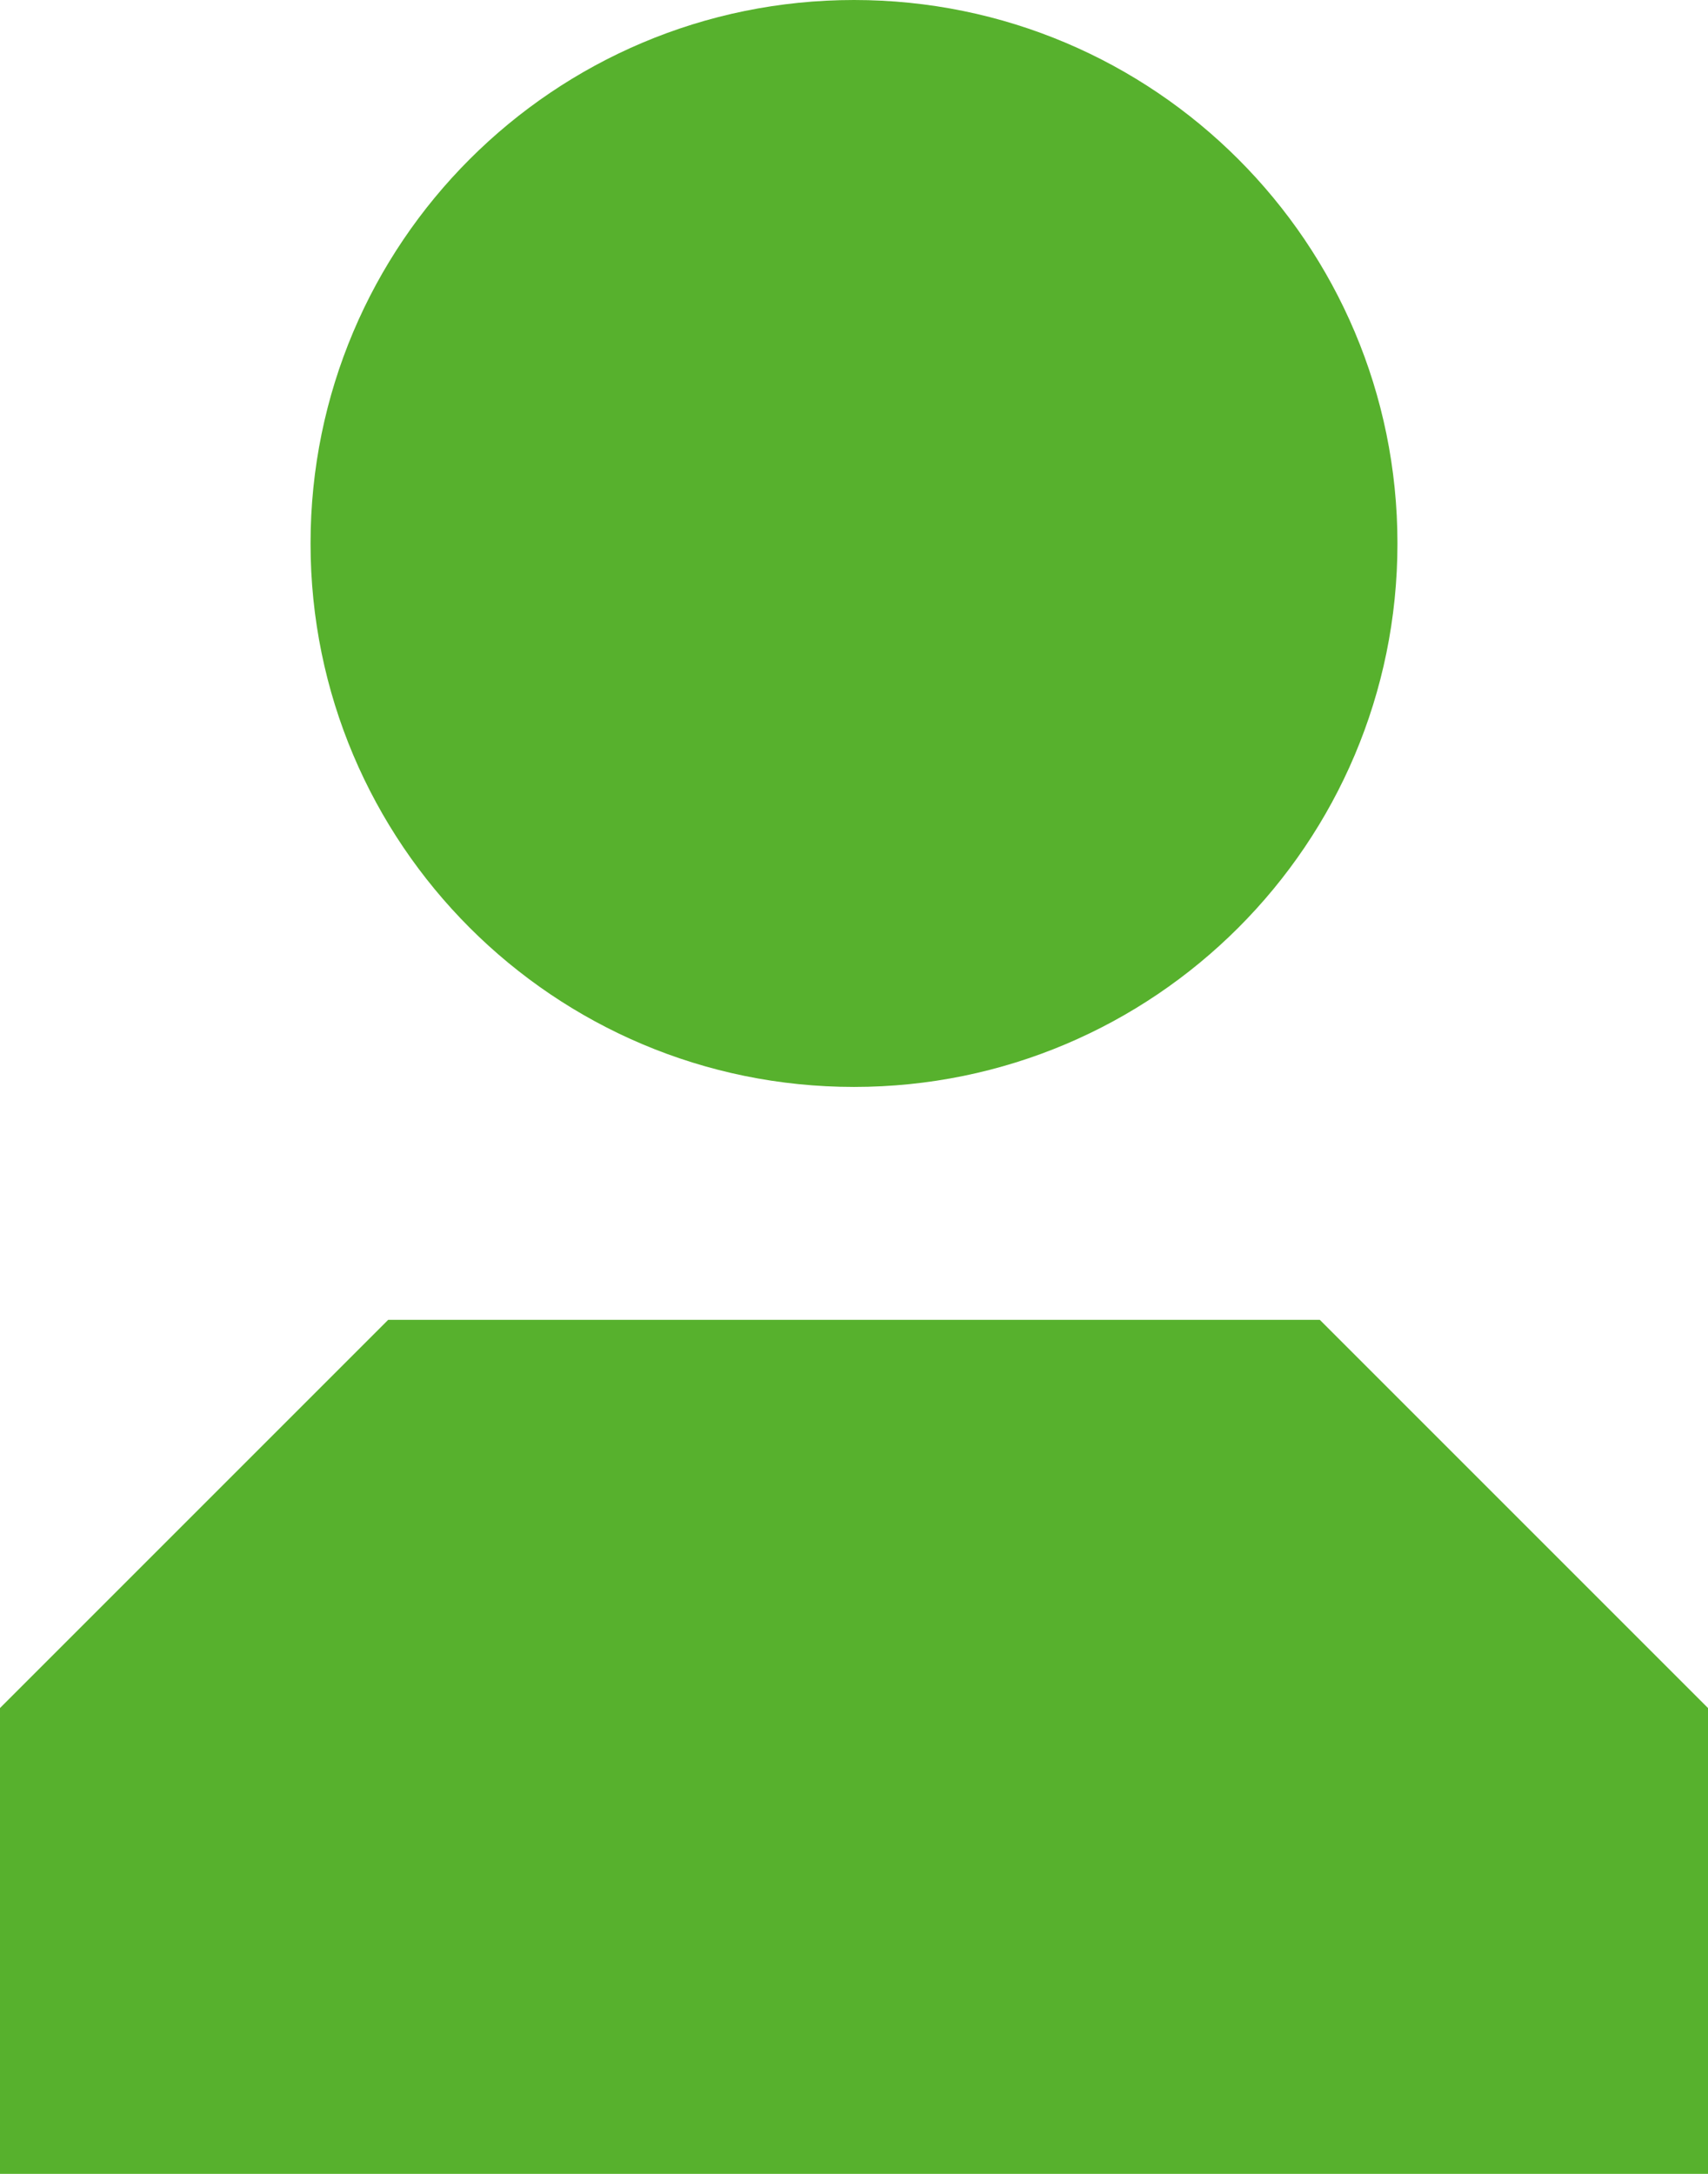
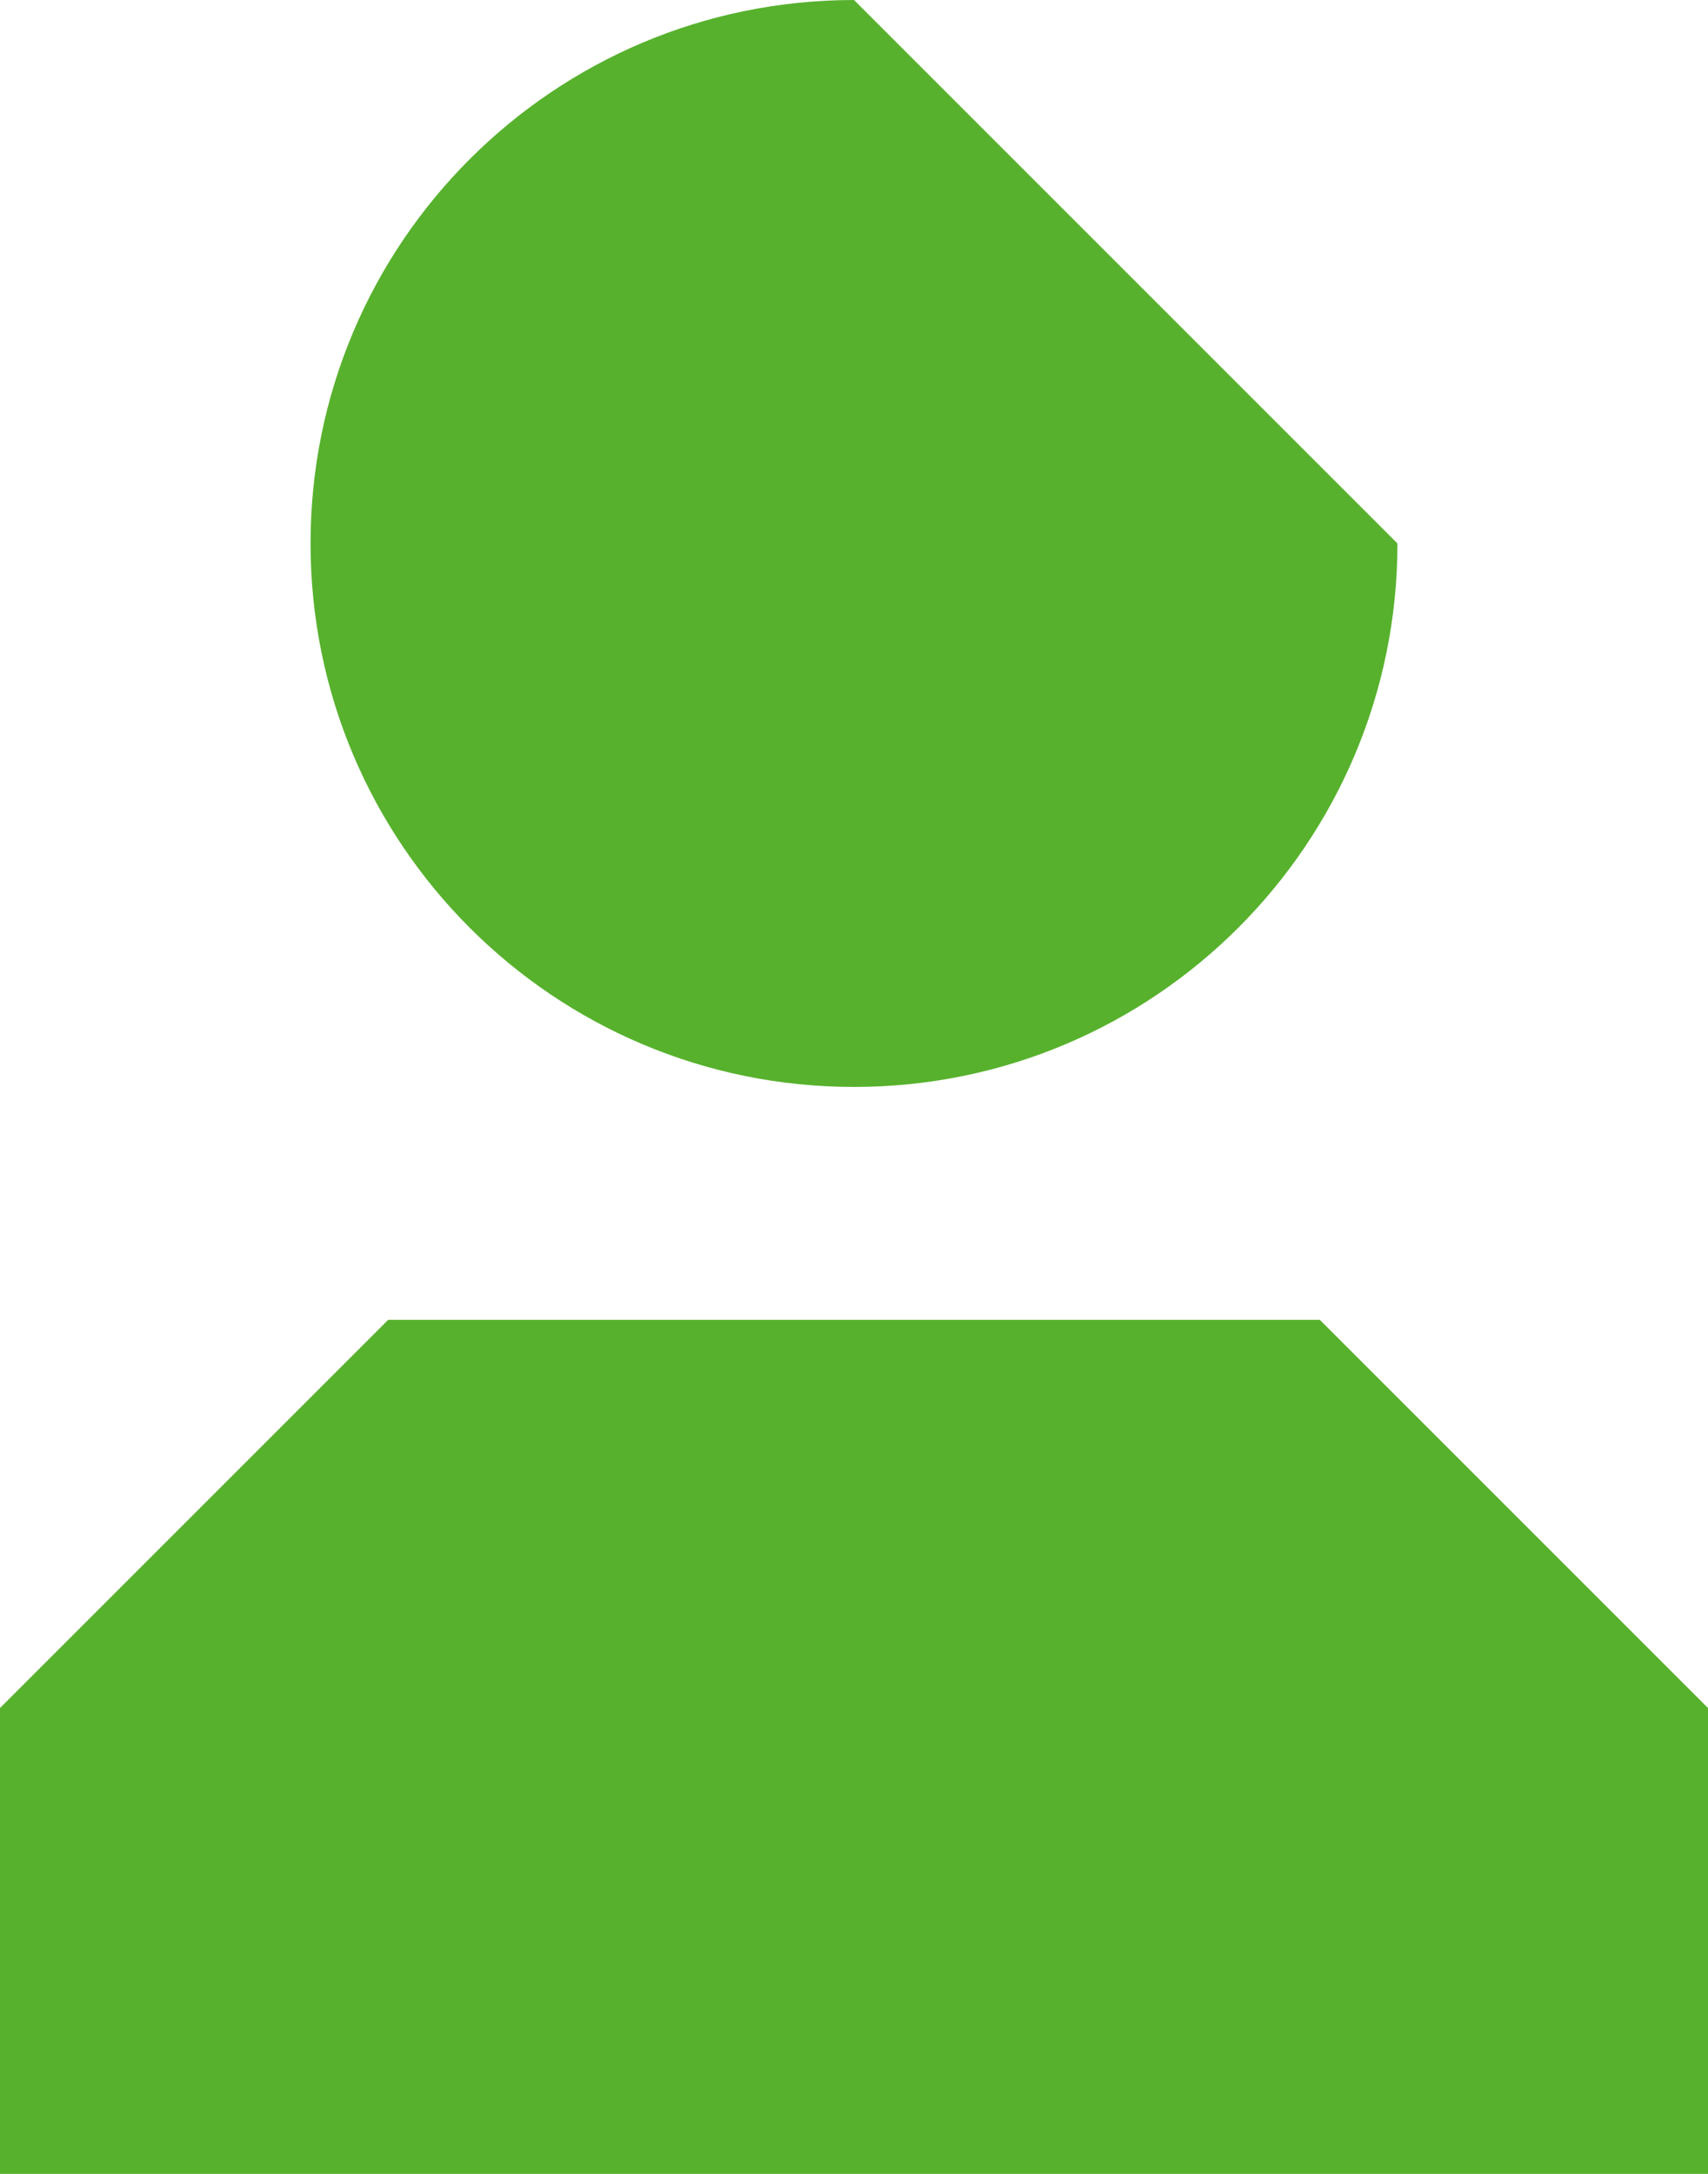
<svg xmlns="http://www.w3.org/2000/svg" width="11" height="14" viewBox="0 0 11 14" fill="none">
-   <path fill-rule="evenodd" clip-rule="evenodd" d="M9 3.5C9 5.433 7.433 7 5.5 7C3.567 7 2 5.433 2 3.5C2 1.567 3.567 0 5.5 0C7.433 0 9 1.567 9 3.5ZM11 11L8.5 8.5H2.5L0 11V14H11V11Z" fill="#57B12D" />
+   <path fill-rule="evenodd" clip-rule="evenodd" d="M9 3.5C9 5.433 7.433 7 5.5 7C3.567 7 2 5.433 2 3.5C2 1.567 3.567 0 5.5 0ZM11 11L8.5 8.5H2.5L0 11V14H11V11Z" fill="#57B12D" />
</svg>